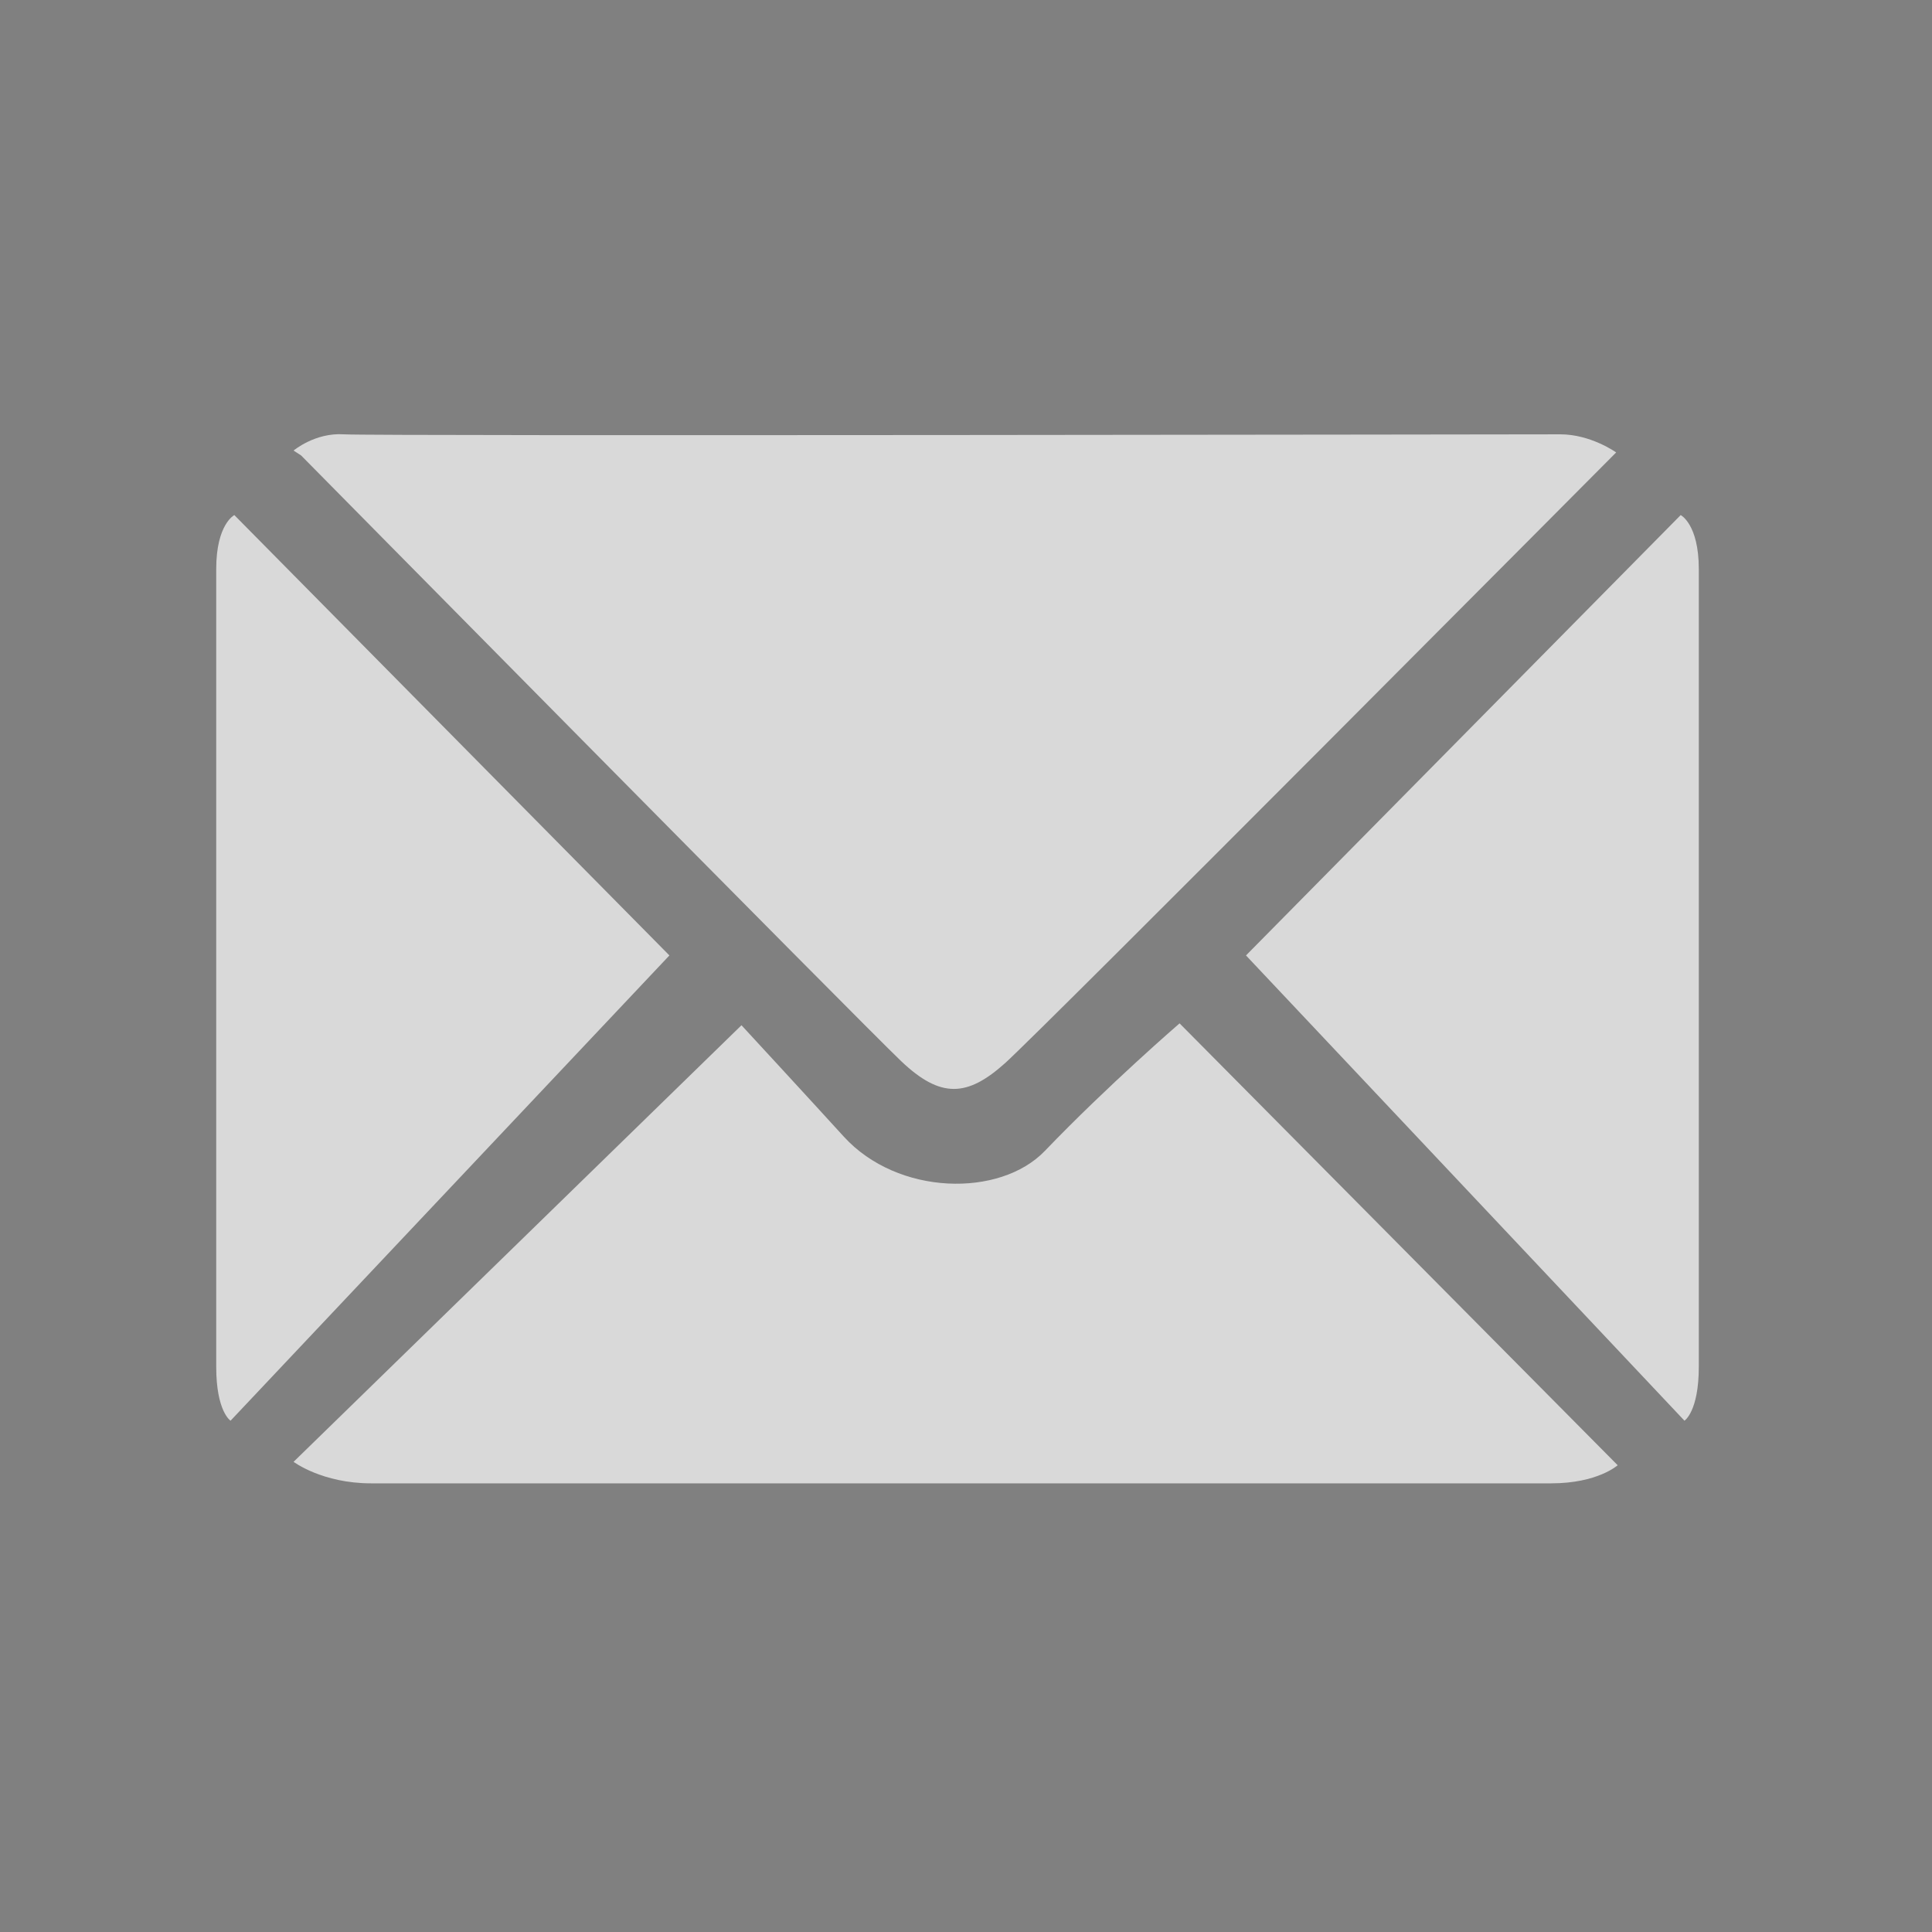
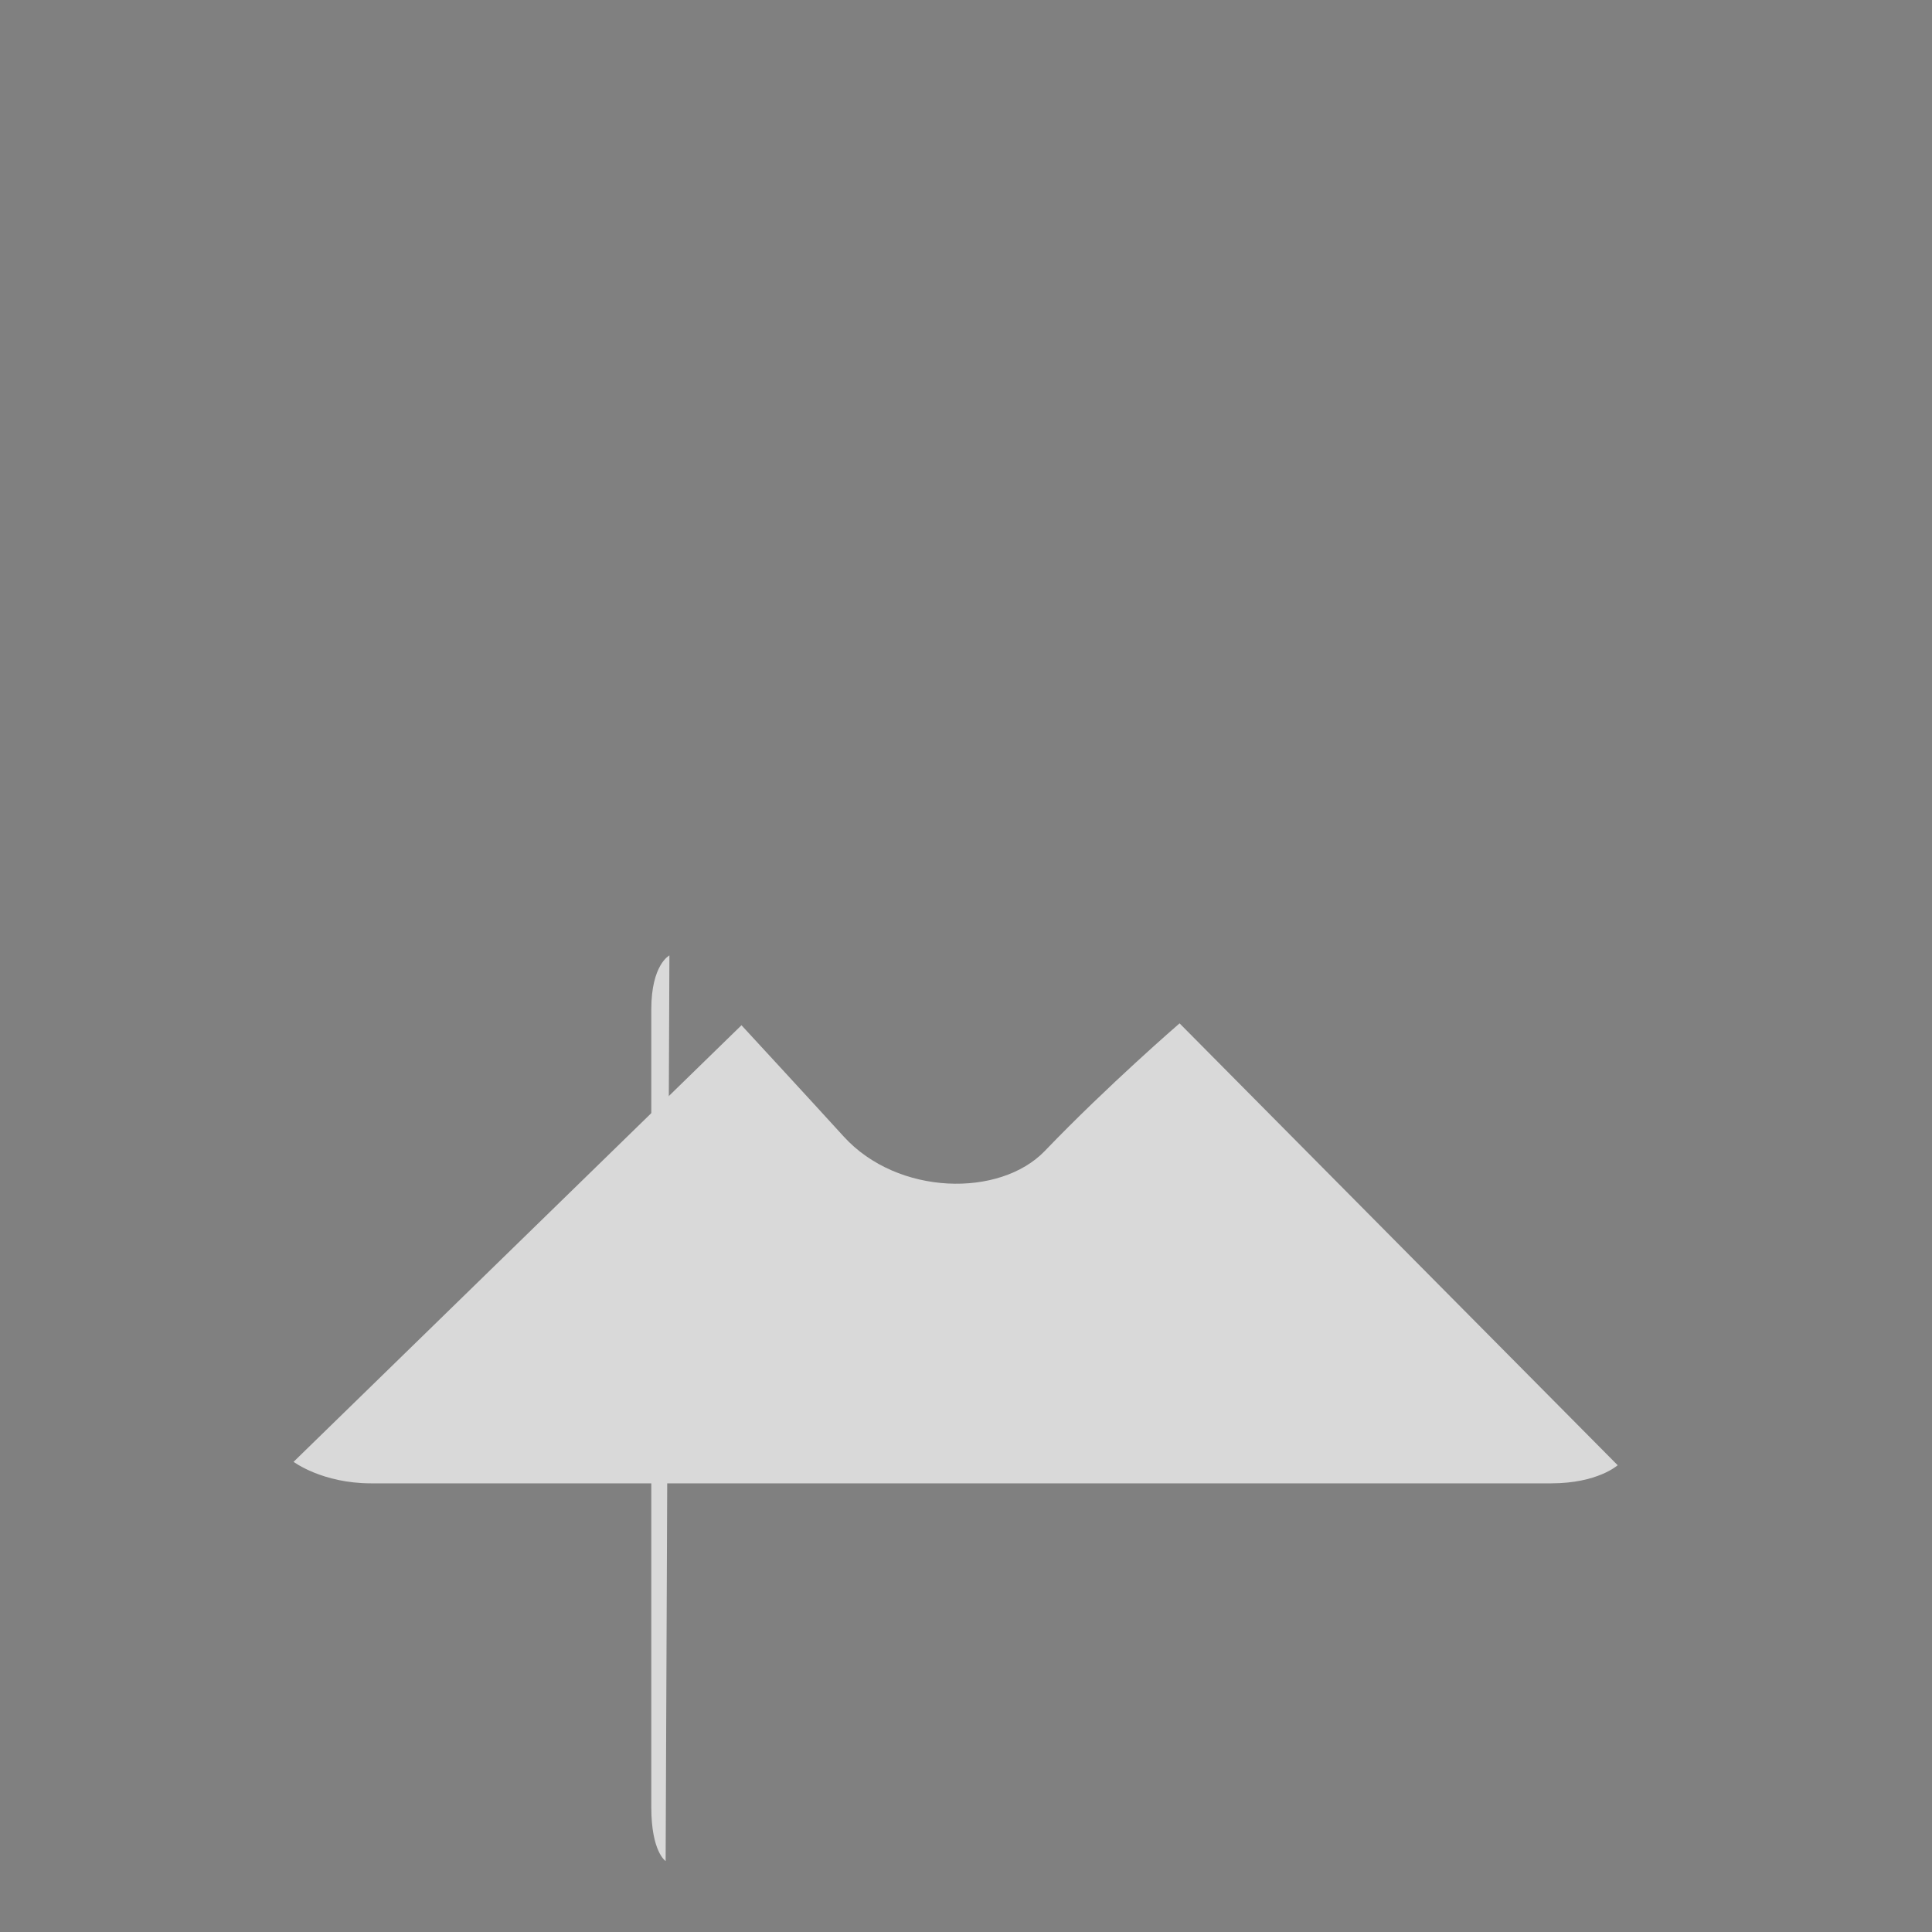
<svg xmlns="http://www.w3.org/2000/svg" version="1.1" id="Layer_1" x="0px" y="0px" viewBox="0 0 512 512" style="enable-background:new 0 0 512 512;" xml:space="preserve">
  <rect x="0" y="0" width="512" height="512" fill="#808080" stroke="none" />
  <style type="text/css">
	.st0{fill:#56248A;}
	.st1{opacity:0.7;}
	.st2{fill:#FFFFFF;}
</style>
-   <path class="st0" d="M882,599.4" />
  <g class="st1">
-     <path class="st2" d="M77.8,119.4c0,0,5.7-4.8,13.3-4.3c7.6,0.5,314.3,0,322.4,0s14.8,4.8,14.8,4.8S276.4,272.7,266.4,281.7   s-17.1,9.5-27.6-0.5s-159-160.5-159-160.5" />
-     <path class="st2" d="M177.4,253.2L62.1,136.5c0,0-4.8,2.4-4.8,14.3c0,11.9,0,199.5,0,211.4c0,11.9,3.8,14.3,3.8,14.3L177.4,253.2z" />
-     <path class="st2" d="M330.2,253.2l115.2-116.7c0,0,4.8,2.4,4.8,14.3c0,11.9,0,199.5,0,211.4c0,11.9-3.8,14.3-3.8,14.3L330.2,253.2z   " />
+     <path class="st2" d="M177.4,253.2c0,0-4.8,2.4-4.8,14.3c0,11.9,0,199.5,0,211.4c0,11.9,3.8,14.3,3.8,14.3L177.4,253.2z" />
    <path class="st2" d="M77.8,387.4c0,0,7.6,5.7,20.5,5.7s300.5,0,312.8,0s17.6-4.8,17.6-4.8L312.6,271.2c0,0-18.9,16.3-35.7,33.8   c-11.9,12.4-39,11.9-53.3-3.8c-9.1-10-27.1-29.5-27.1-29.5L77.8,387.4z" />
  </g>
</svg>